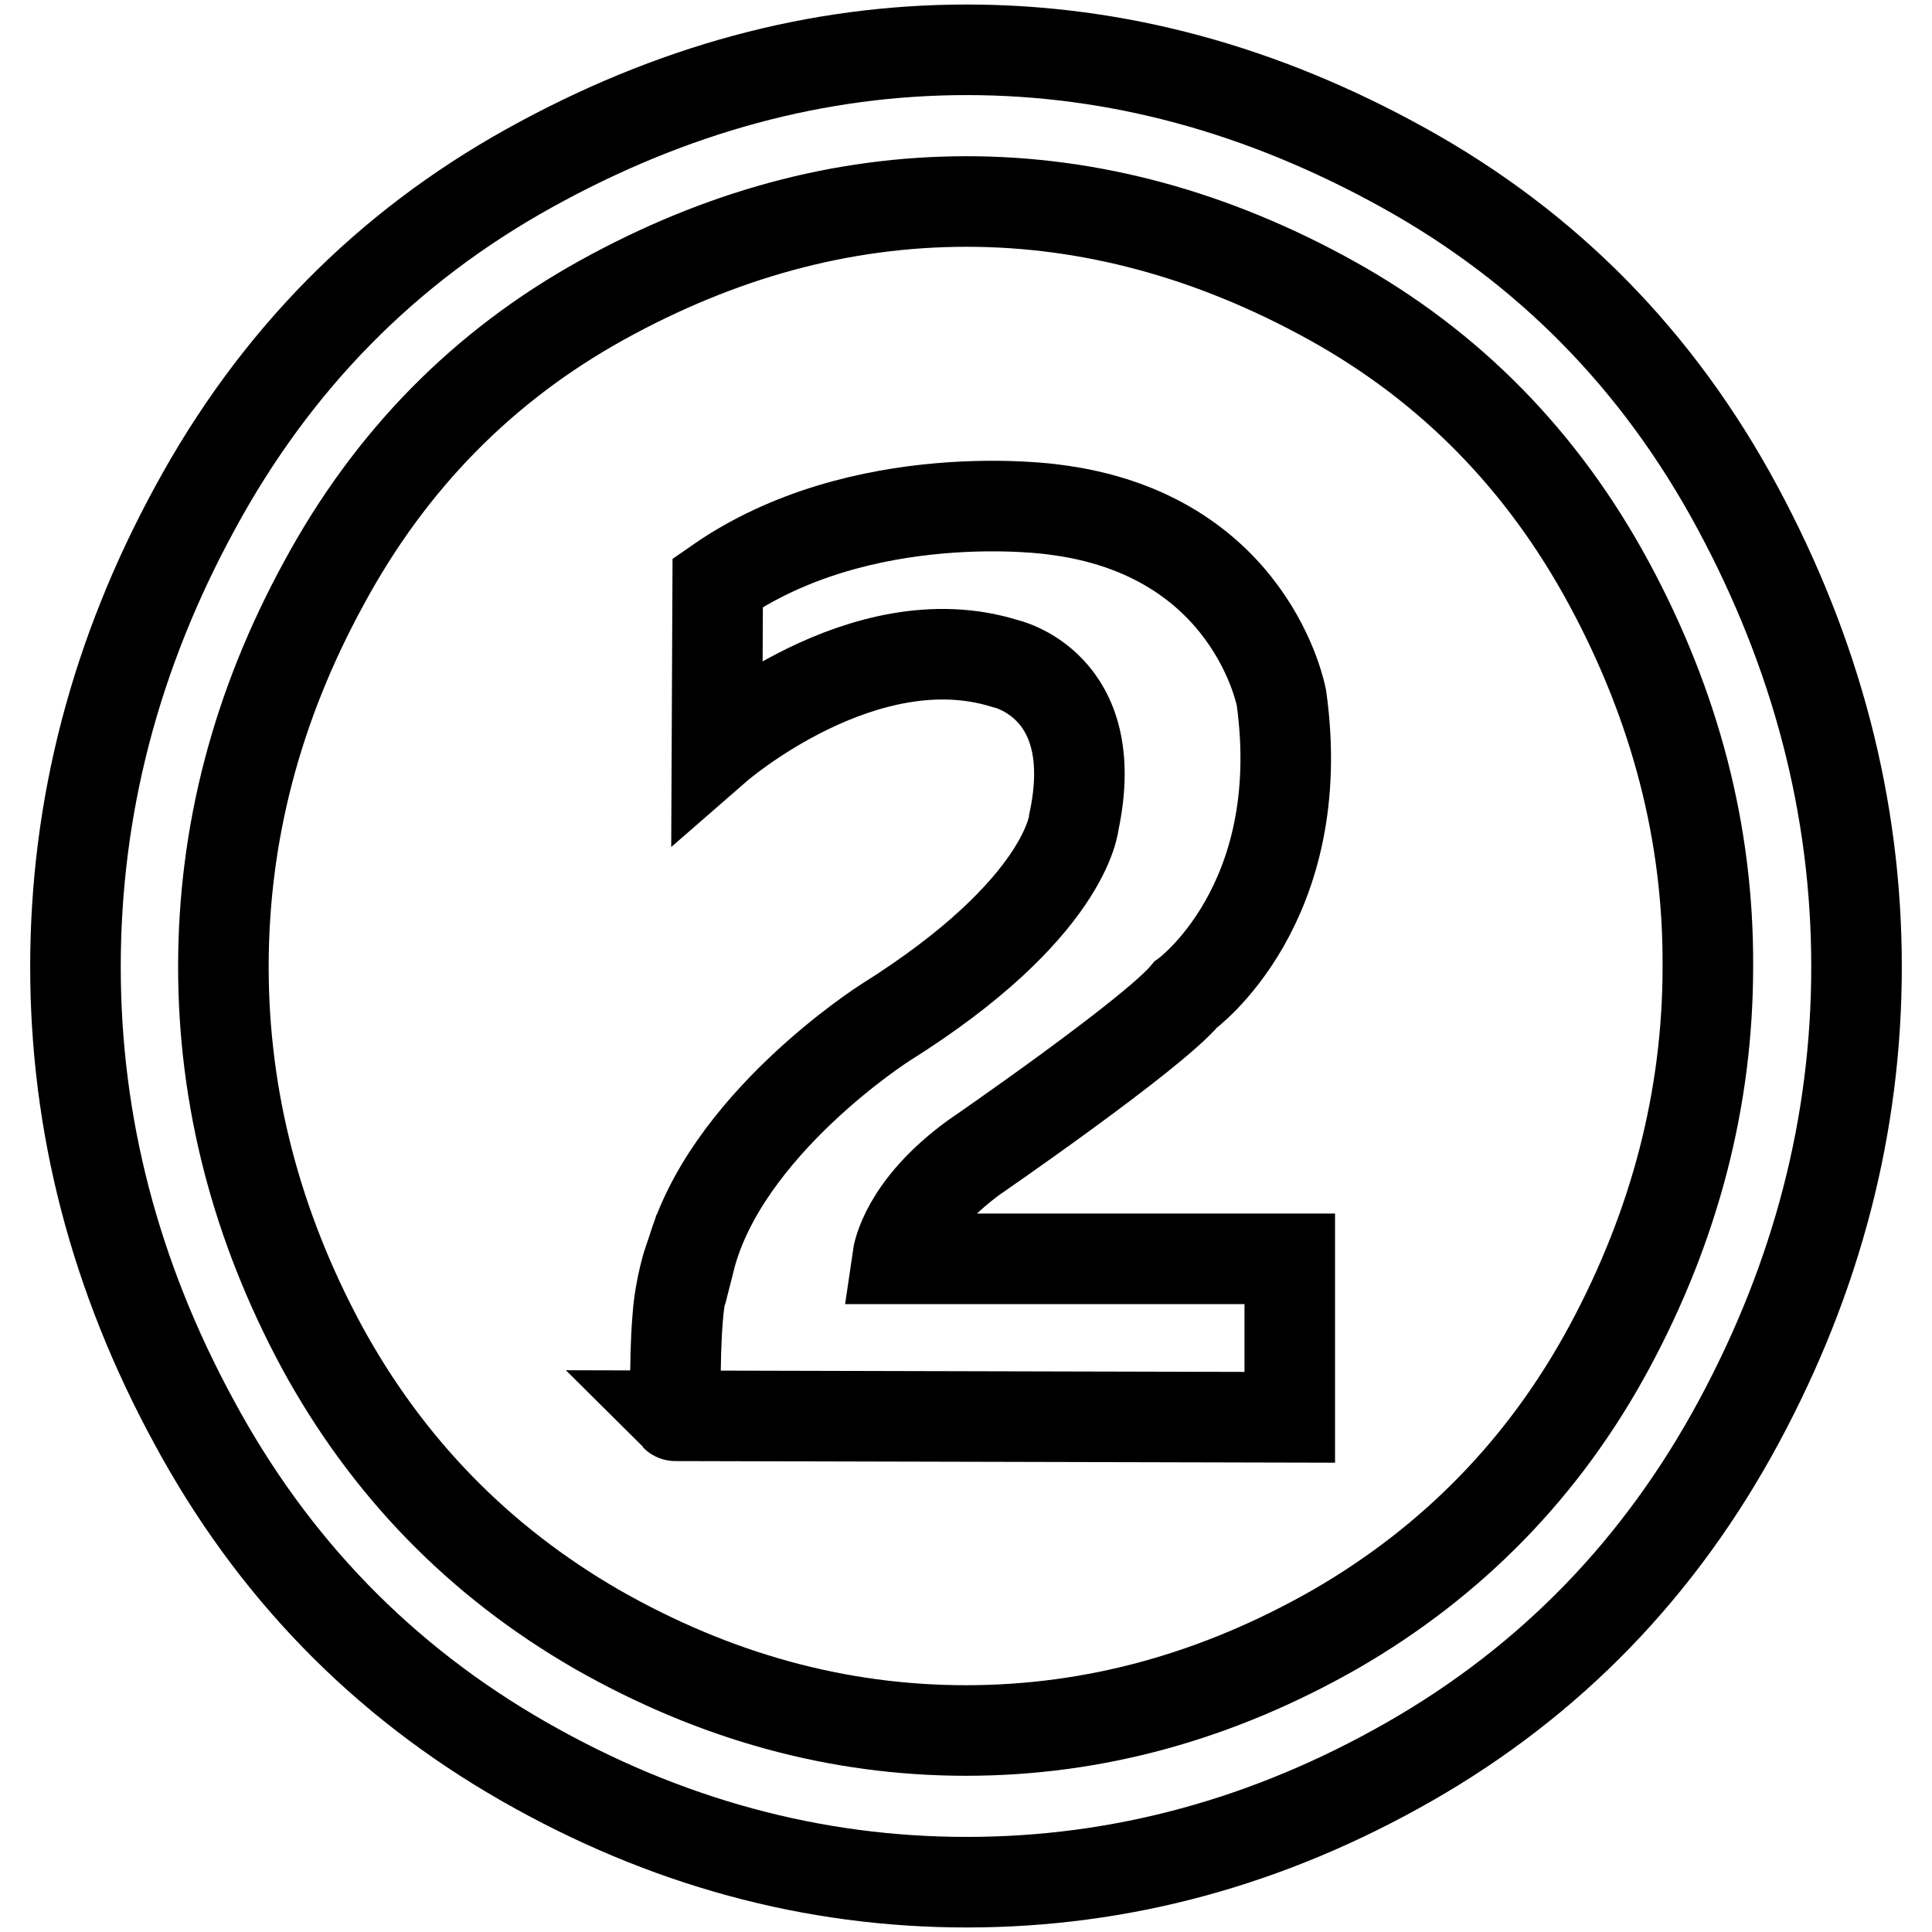
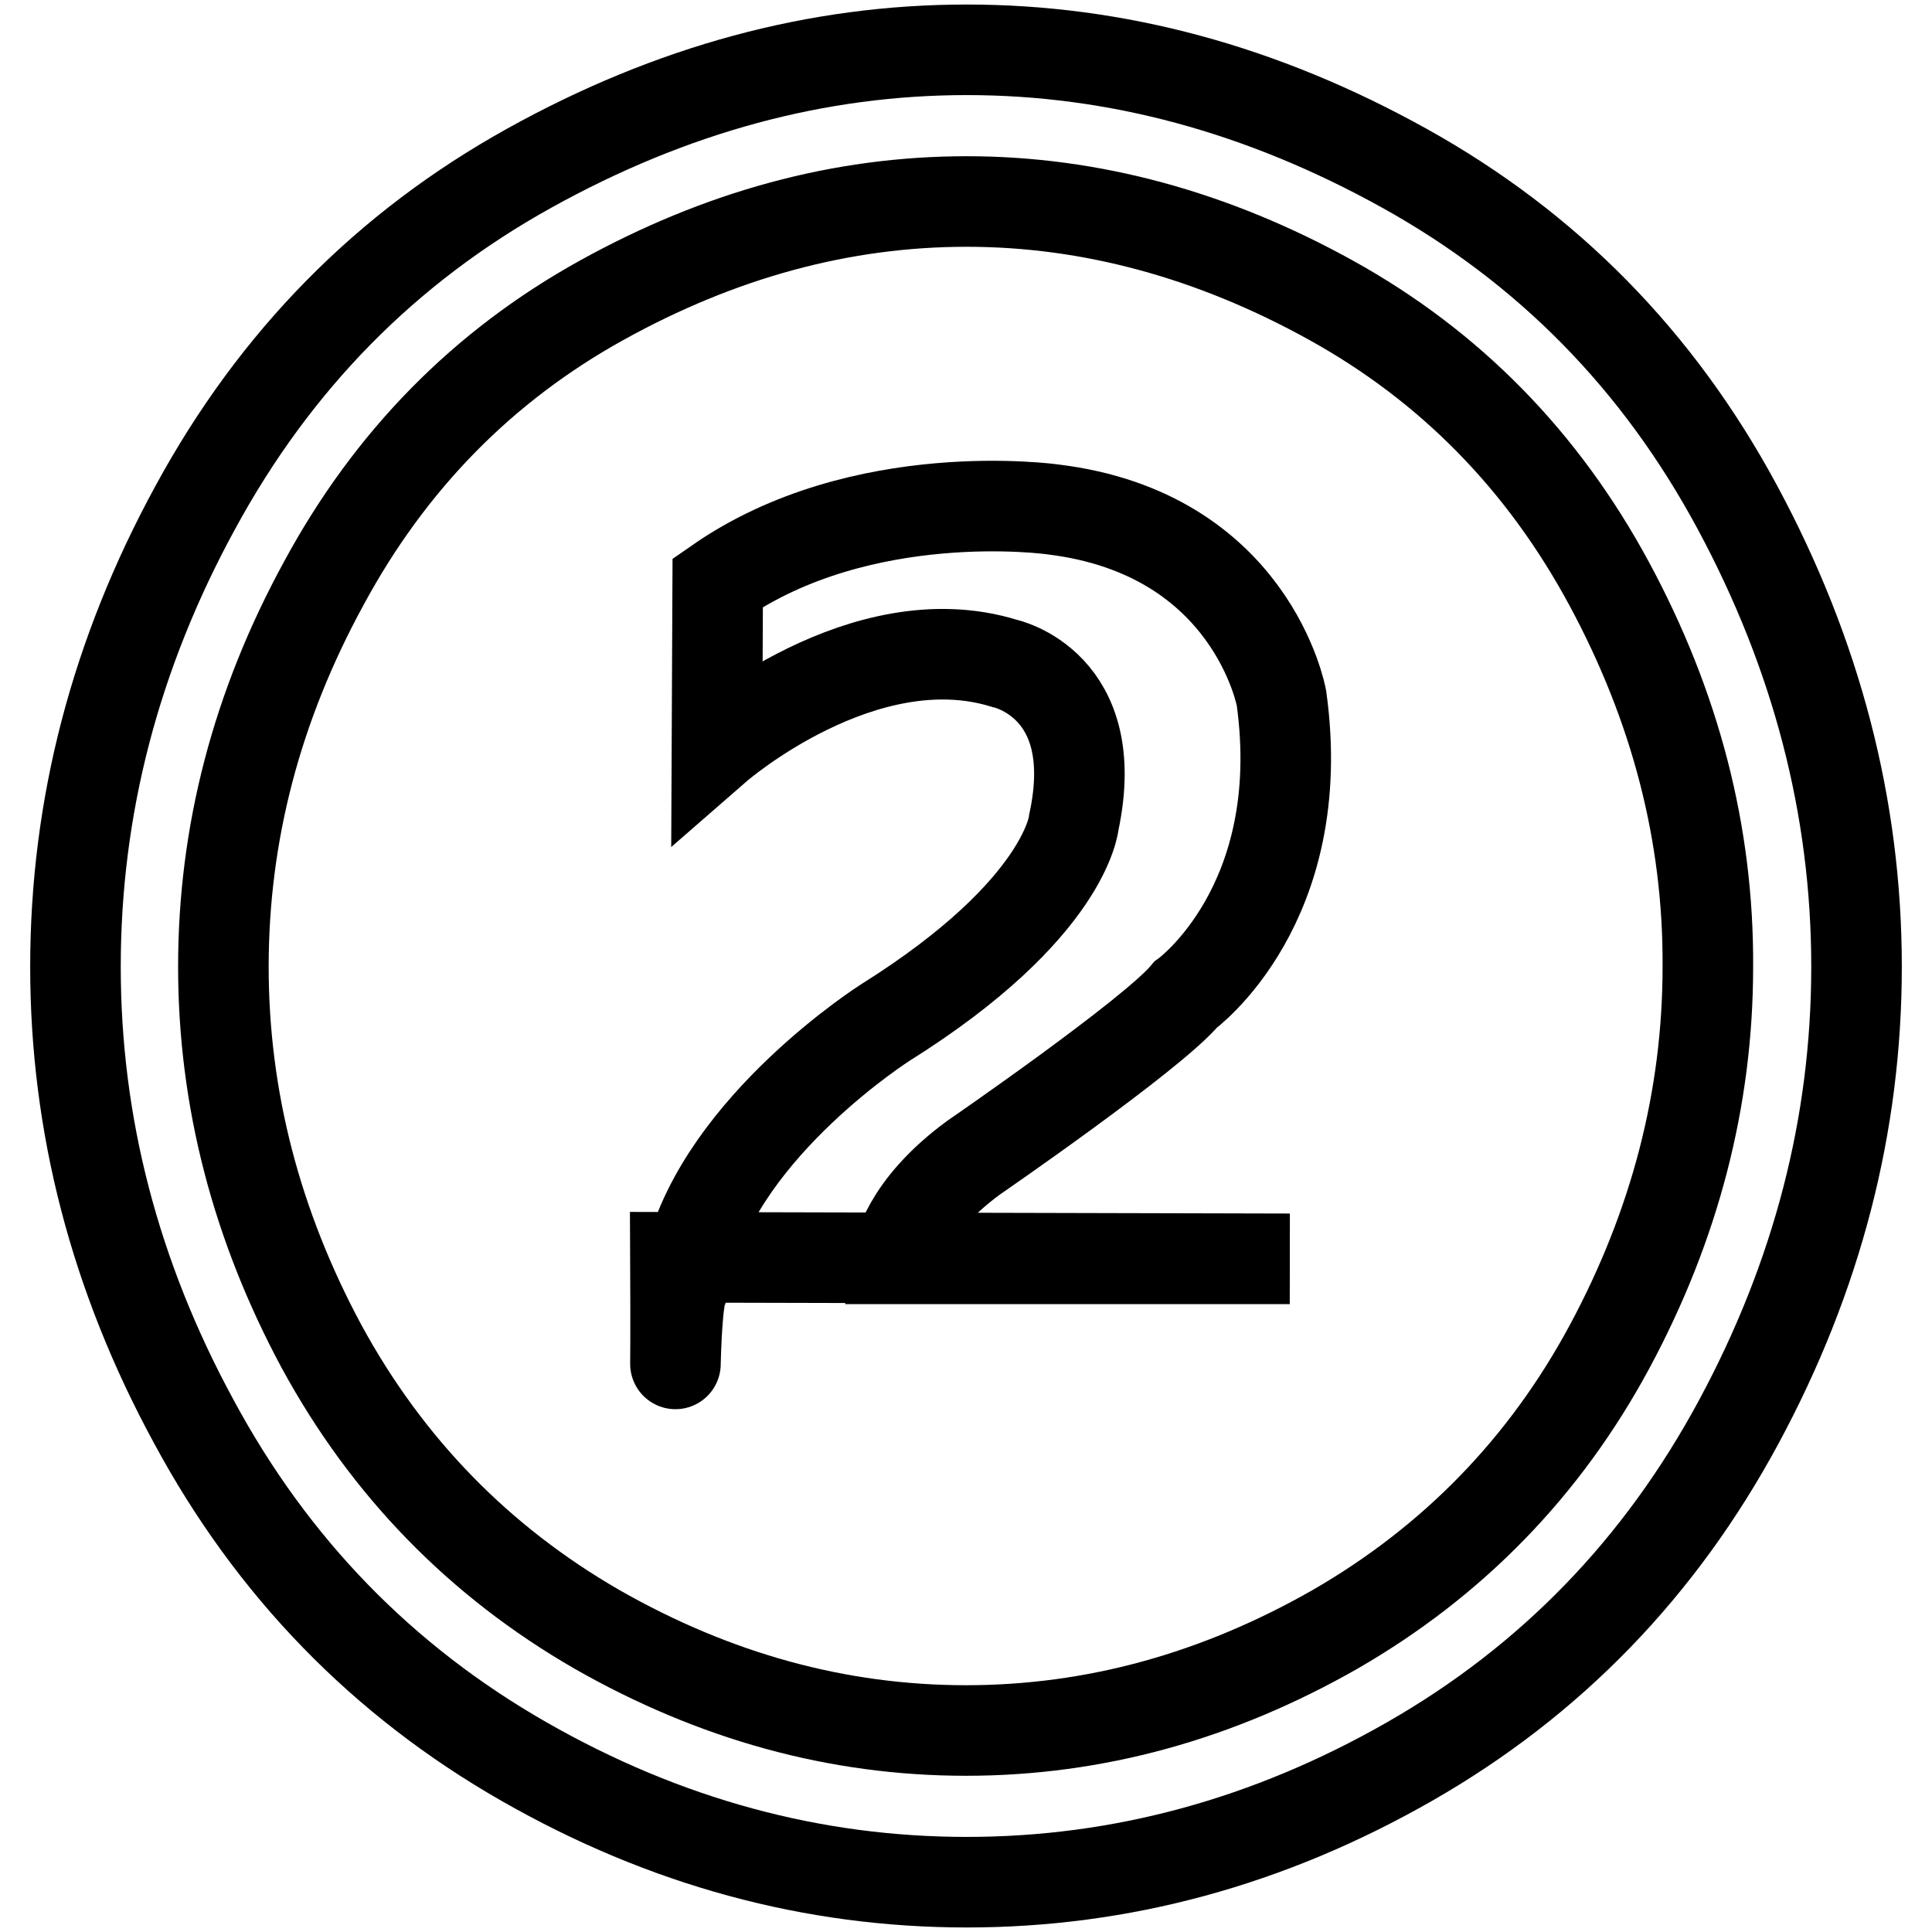
<svg xmlns="http://www.w3.org/2000/svg" version="1.1" x="0px" y="0px" viewBox="0 0 256 256" enable-background="new 0 0 256 256" xml:space="preserve">
  <g>
-     <path stroke-width="12" fill-opacity="0" stroke="#000000" d="M230.4,188.4c-10.4,19.3-24.9,34.3-43.6,45c-18.7,10.7-38.3,16-58.7,16s-40-5.3-58.7-16 c-18.7-10.7-33.3-25.7-43.7-45C15.2,169.1,10,149,10,128.1c0-21.2,5.3-41.5,15.9-60.9c10.6-19.5,25.3-34.4,44.2-44.9 c18.9-10.5,38.2-15.7,58-15.7c19.8,0,39.1,5.2,58,15.7c18.9,10.5,33.6,25.4,44.1,44.9c10.5,19.5,15.8,39.8,15.8,60.9 C246,149,240.8,169.1,230.4,188.4z M213.2,77.3c-8.8-16.3-21.1-28.8-36.8-37.5c-15.7-8.7-31.9-13.1-48.3-13.1 c-16.6,0-32.7,4.4-48.4,13.1C64,48.5,51.7,61,42.9,77.3c-8.9,16.3-13.3,33.2-13.3,50.8c0,17.5,4.4,34.3,13,50.3 c8.7,16,20.9,28.5,36.5,37.5c15.6,8.9,31.9,13.4,48.9,13.4c17,0,33.3-4.5,48.9-13.4c15.6-9,27.8-21.5,36.4-37.5s13-32.8,13-50.3 C226.4,110.5,222,93.6,213.2,77.3z M89.8,174.6c0.3-4.2,1.5-7.7,1.5-7.7h0.1c4.5-17.8,25.9-31.4,25.9-31.4 c24.1-15.1,25-26.6,25-26.6c3.9-18.3-9.2-21-9.2-21C114.4,82.1,95,99,95,99l0.1-21.8c19.1-13.3,44.4-9.7,44.4-9.7 c26.4,3.2,30.3,25,30.3,25c3.8,27.4-12.7,39.3-12.7,39.3c-4.4,5.3-28.1,21.6-28.1,21.6c-9,6.6-10,12.7-10.1,13.4h52v21l-81.4-0.2 C89.6,187.7,89.3,180.5,89.8,174.6z" />
+     <path stroke-width="12" fill-opacity="0" stroke="#000000" d="M230.4,188.4c-10.4,19.3-24.9,34.3-43.6,45c-18.7,10.7-38.3,16-58.7,16s-40-5.3-58.7-16 c-18.7-10.7-33.3-25.7-43.7-45C15.2,169.1,10,149,10,128.1c0-21.2,5.3-41.5,15.9-60.9c10.6-19.5,25.3-34.4,44.2-44.9 c18.9-10.5,38.2-15.7,58-15.7c19.8,0,39.1,5.2,58,15.7c18.9,10.5,33.6,25.4,44.1,44.9c10.5,19.5,15.8,39.8,15.8,60.9 C246,149,240.8,169.1,230.4,188.4z M213.2,77.3c-8.8-16.3-21.1-28.8-36.8-37.5c-15.7-8.7-31.9-13.1-48.3-13.1 c-16.6,0-32.7,4.4-48.4,13.1C64,48.5,51.7,61,42.9,77.3c-8.9,16.3-13.3,33.2-13.3,50.8c0,17.5,4.4,34.3,13,50.3 c8.7,16,20.9,28.5,36.5,37.5c15.6,8.9,31.9,13.4,48.9,13.4c17,0,33.3-4.5,48.9-13.4c15.6-9,27.8-21.5,36.4-37.5s13-32.8,13-50.3 C226.4,110.5,222,93.6,213.2,77.3z M89.8,174.6c0.3-4.2,1.5-7.7,1.5-7.7h0.1c4.5-17.8,25.9-31.4,25.9-31.4 c24.1-15.1,25-26.6,25-26.6c3.9-18.3-9.2-21-9.2-21C114.4,82.1,95,99,95,99l0.1-21.8c19.1-13.3,44.4-9.7,44.4-9.7 c26.4,3.2,30.3,25,30.3,25c3.8,27.4-12.7,39.3-12.7,39.3c-4.4,5.3-28.1,21.6-28.1,21.6c-9,6.6-10,12.7-10.1,13.4h52l-81.4-0.2 C89.6,187.7,89.3,180.5,89.8,174.6z" />
  </g>
</svg>